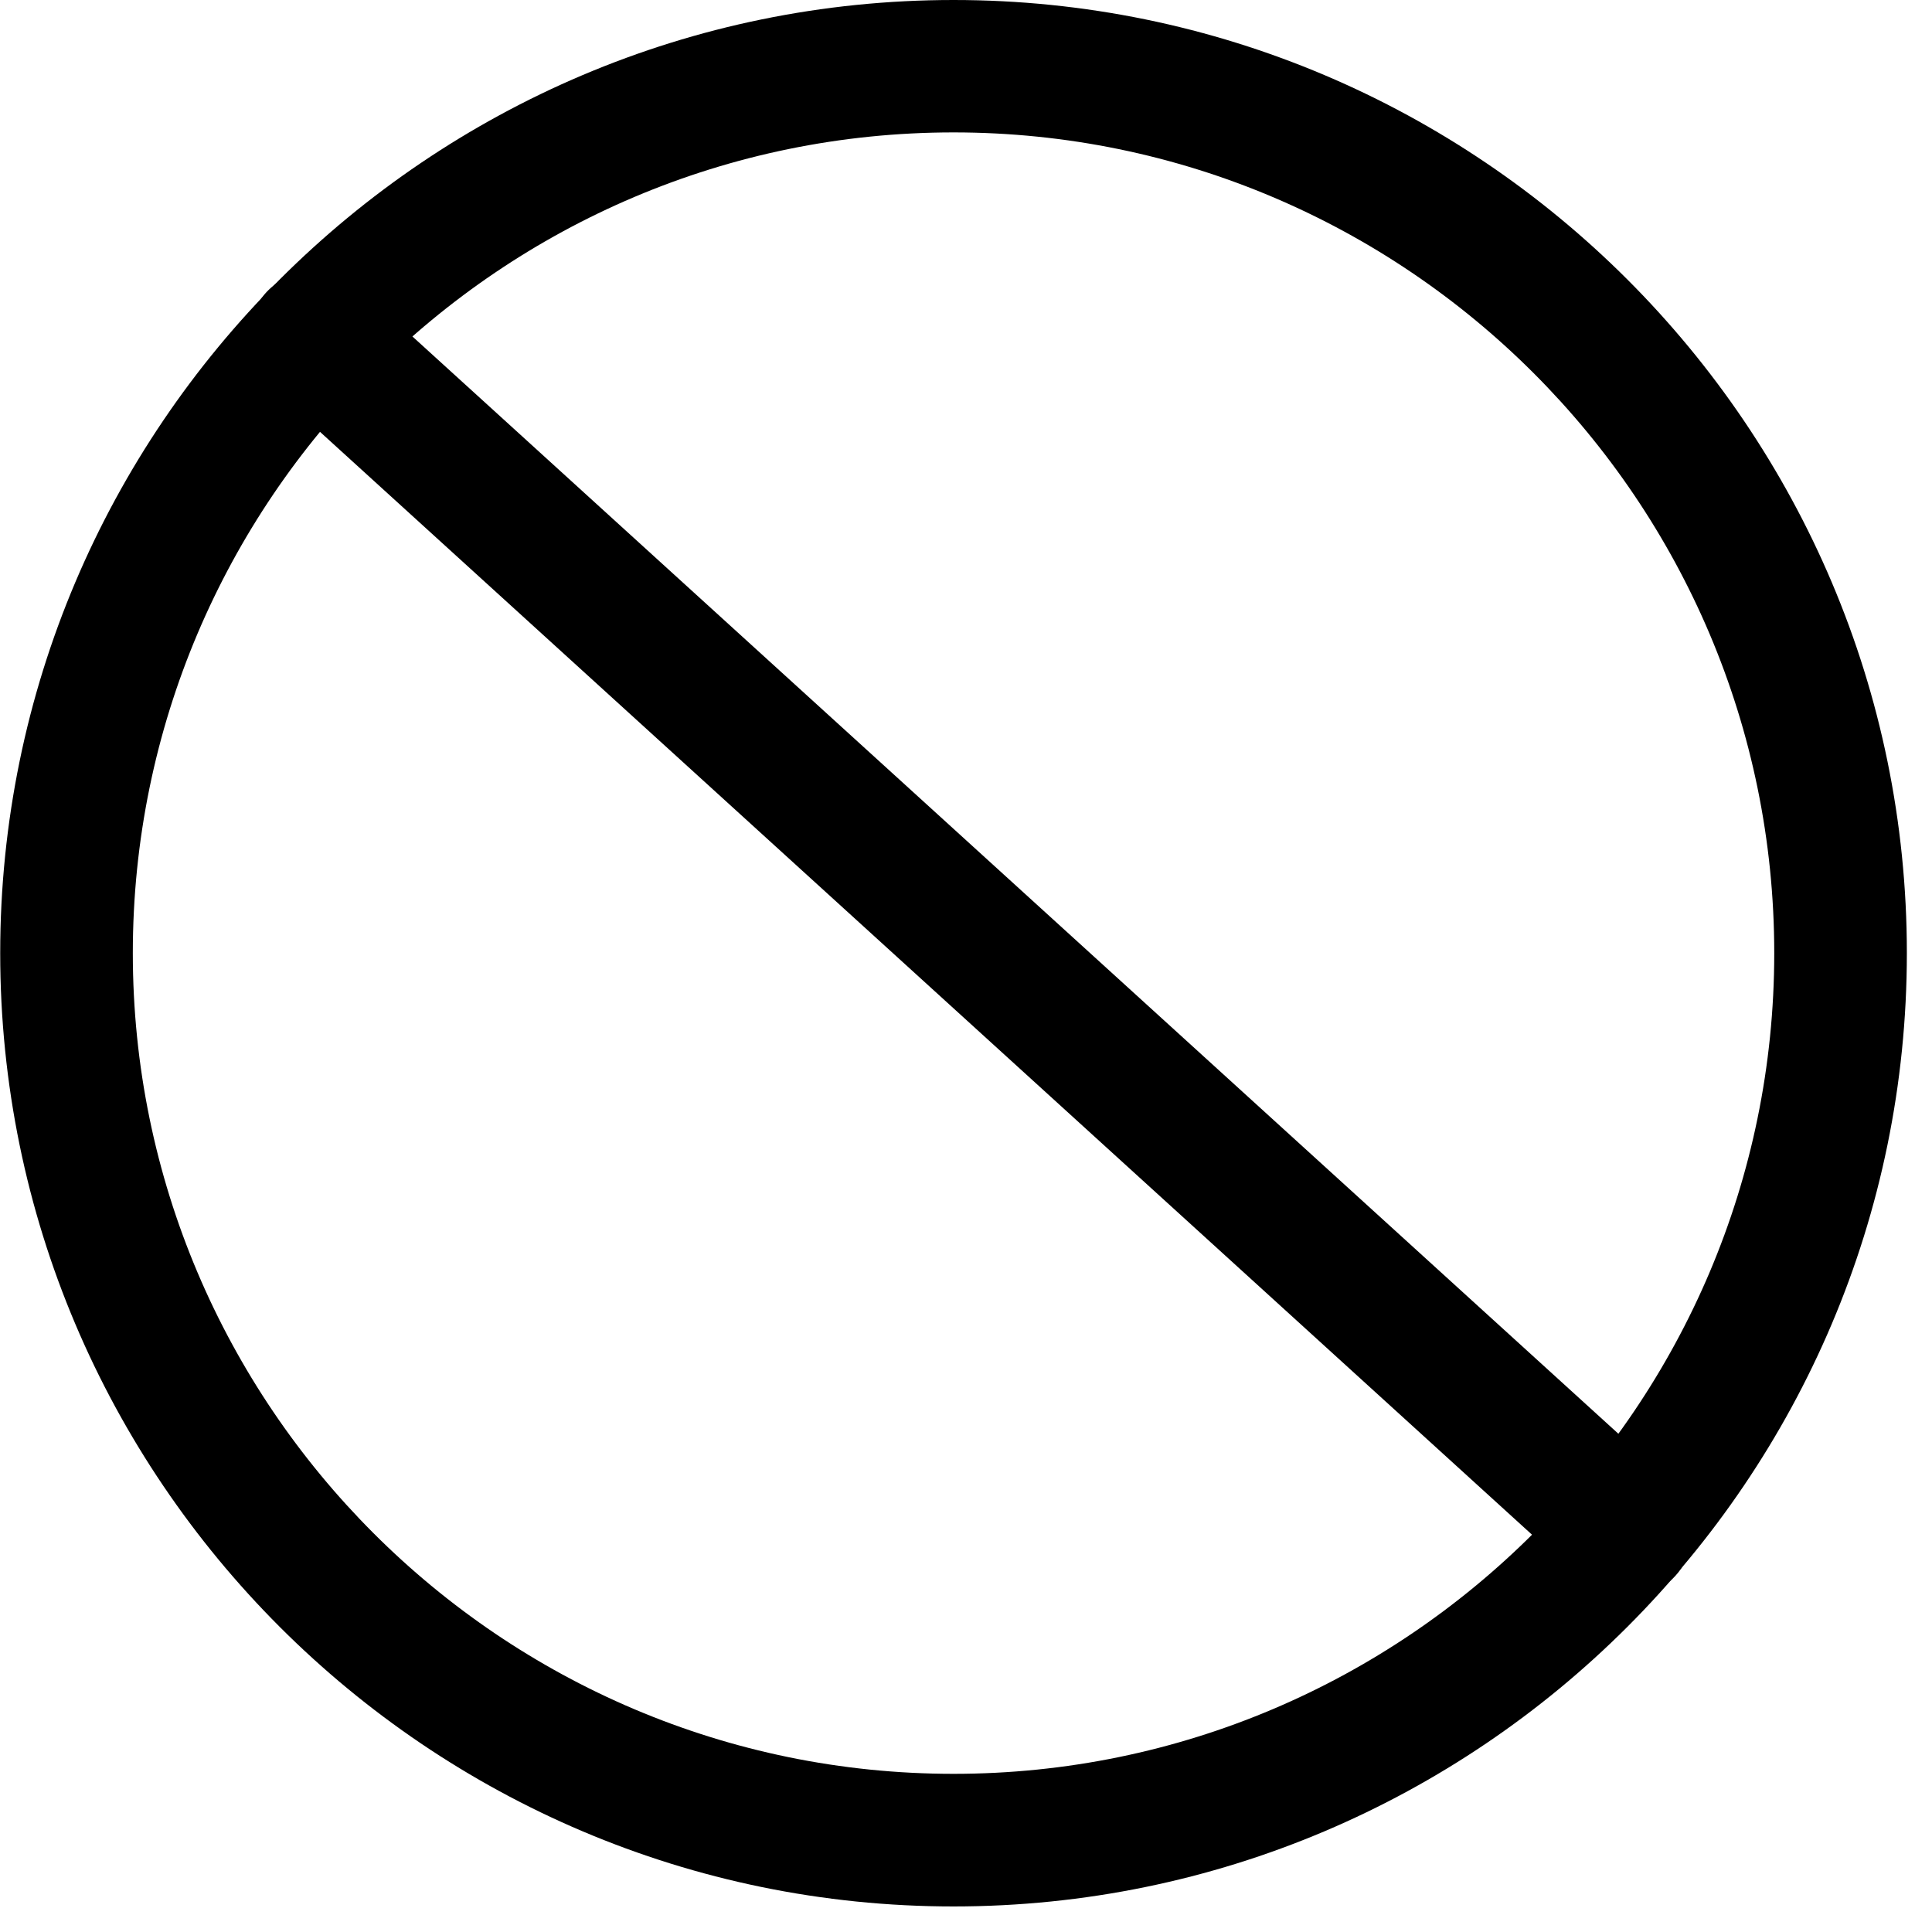
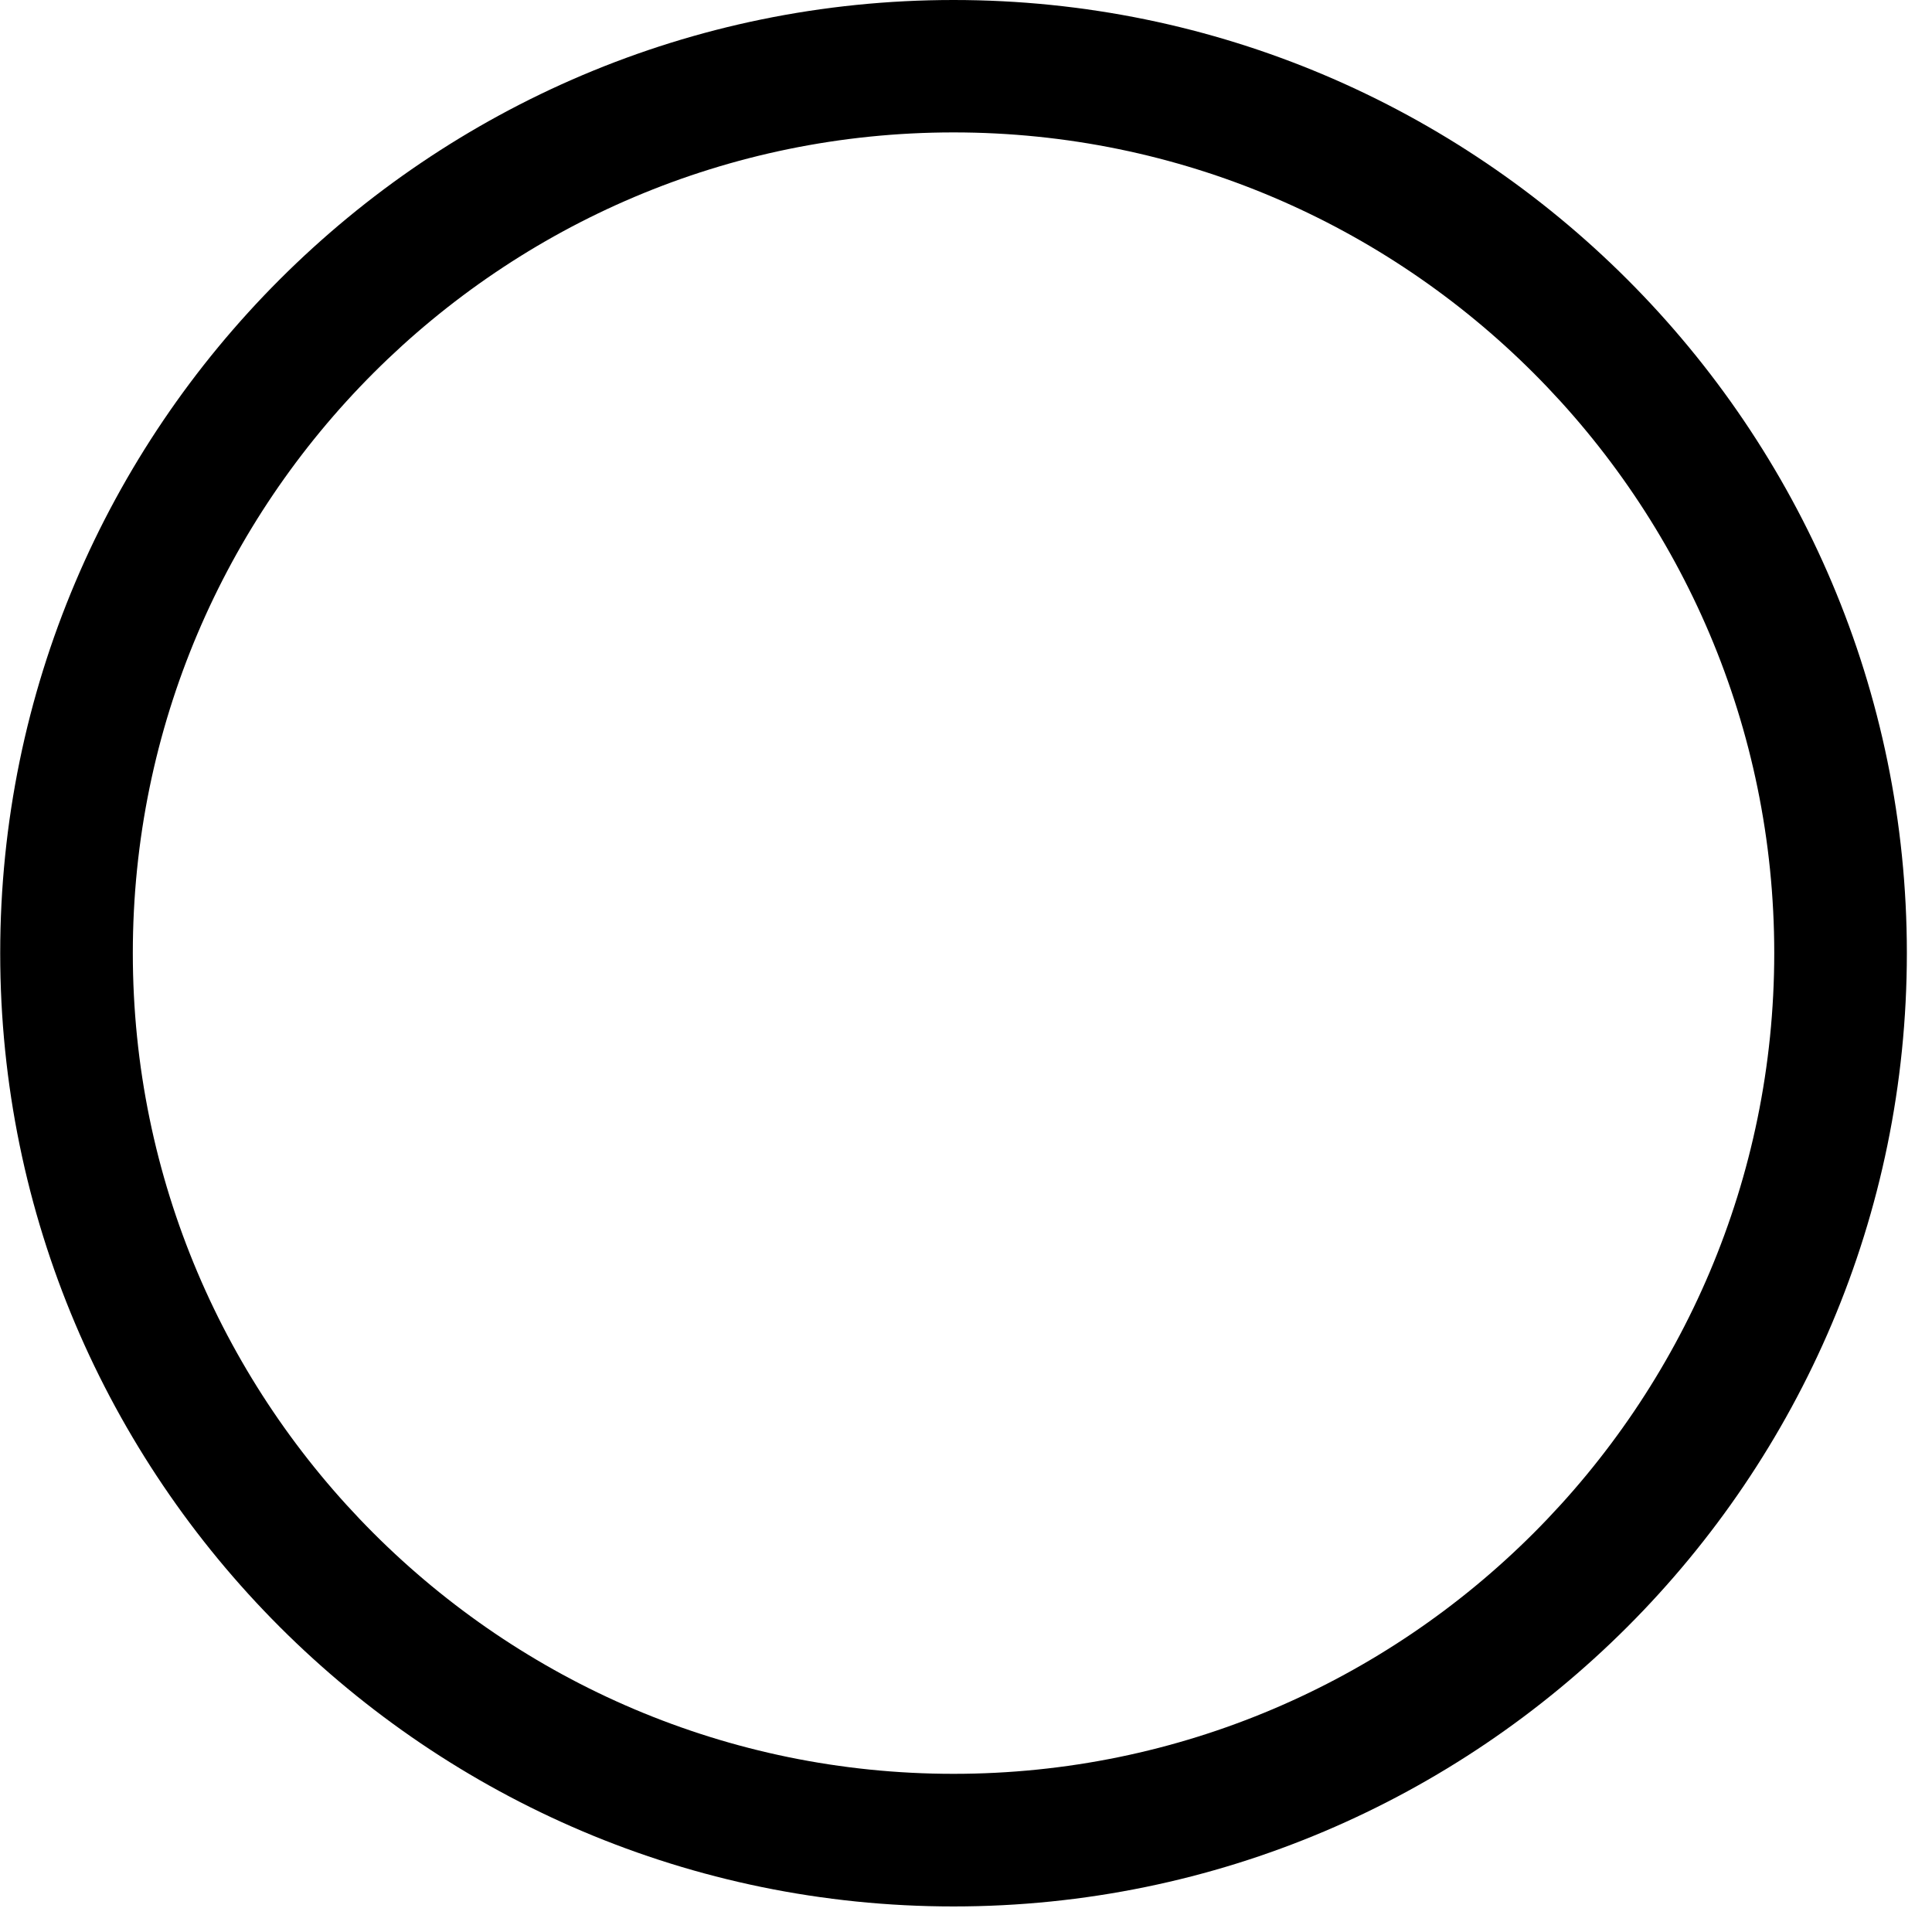
<svg xmlns="http://www.w3.org/2000/svg" preserveAspectRatio="xMidYMid meet" viewBox="0 0 37.5 37.5" height="40" width="40">
  <path d="M2.578 18.5C2.578 27.281 9.723 34.43 18.508 34.43S34.438 27.281 34.438 18.5 27.293 2.57 18.508 2.57 2.578 9.714 2.578 18.5zM37.012 18.5C37.012 28.703 28.711 37.004 18.508 37.004S0.004 28.703 0.004 18.5 8.305 0 18.508 0s18.504 8.297 18.504 18.5z" fill="#000000" />
-   <path d="M32.855 29.715a1.3 1.3 0 01-.332.867c-.481.523-1.293.562-1.82.086L5.246 7.504a1.3 1.3 0 01-.086-1.82c.477-.523 1.293-.562 1.82-.086L32.438 28.762c.278.253.417.605.417.953z" fill="#000000" />
</svg>